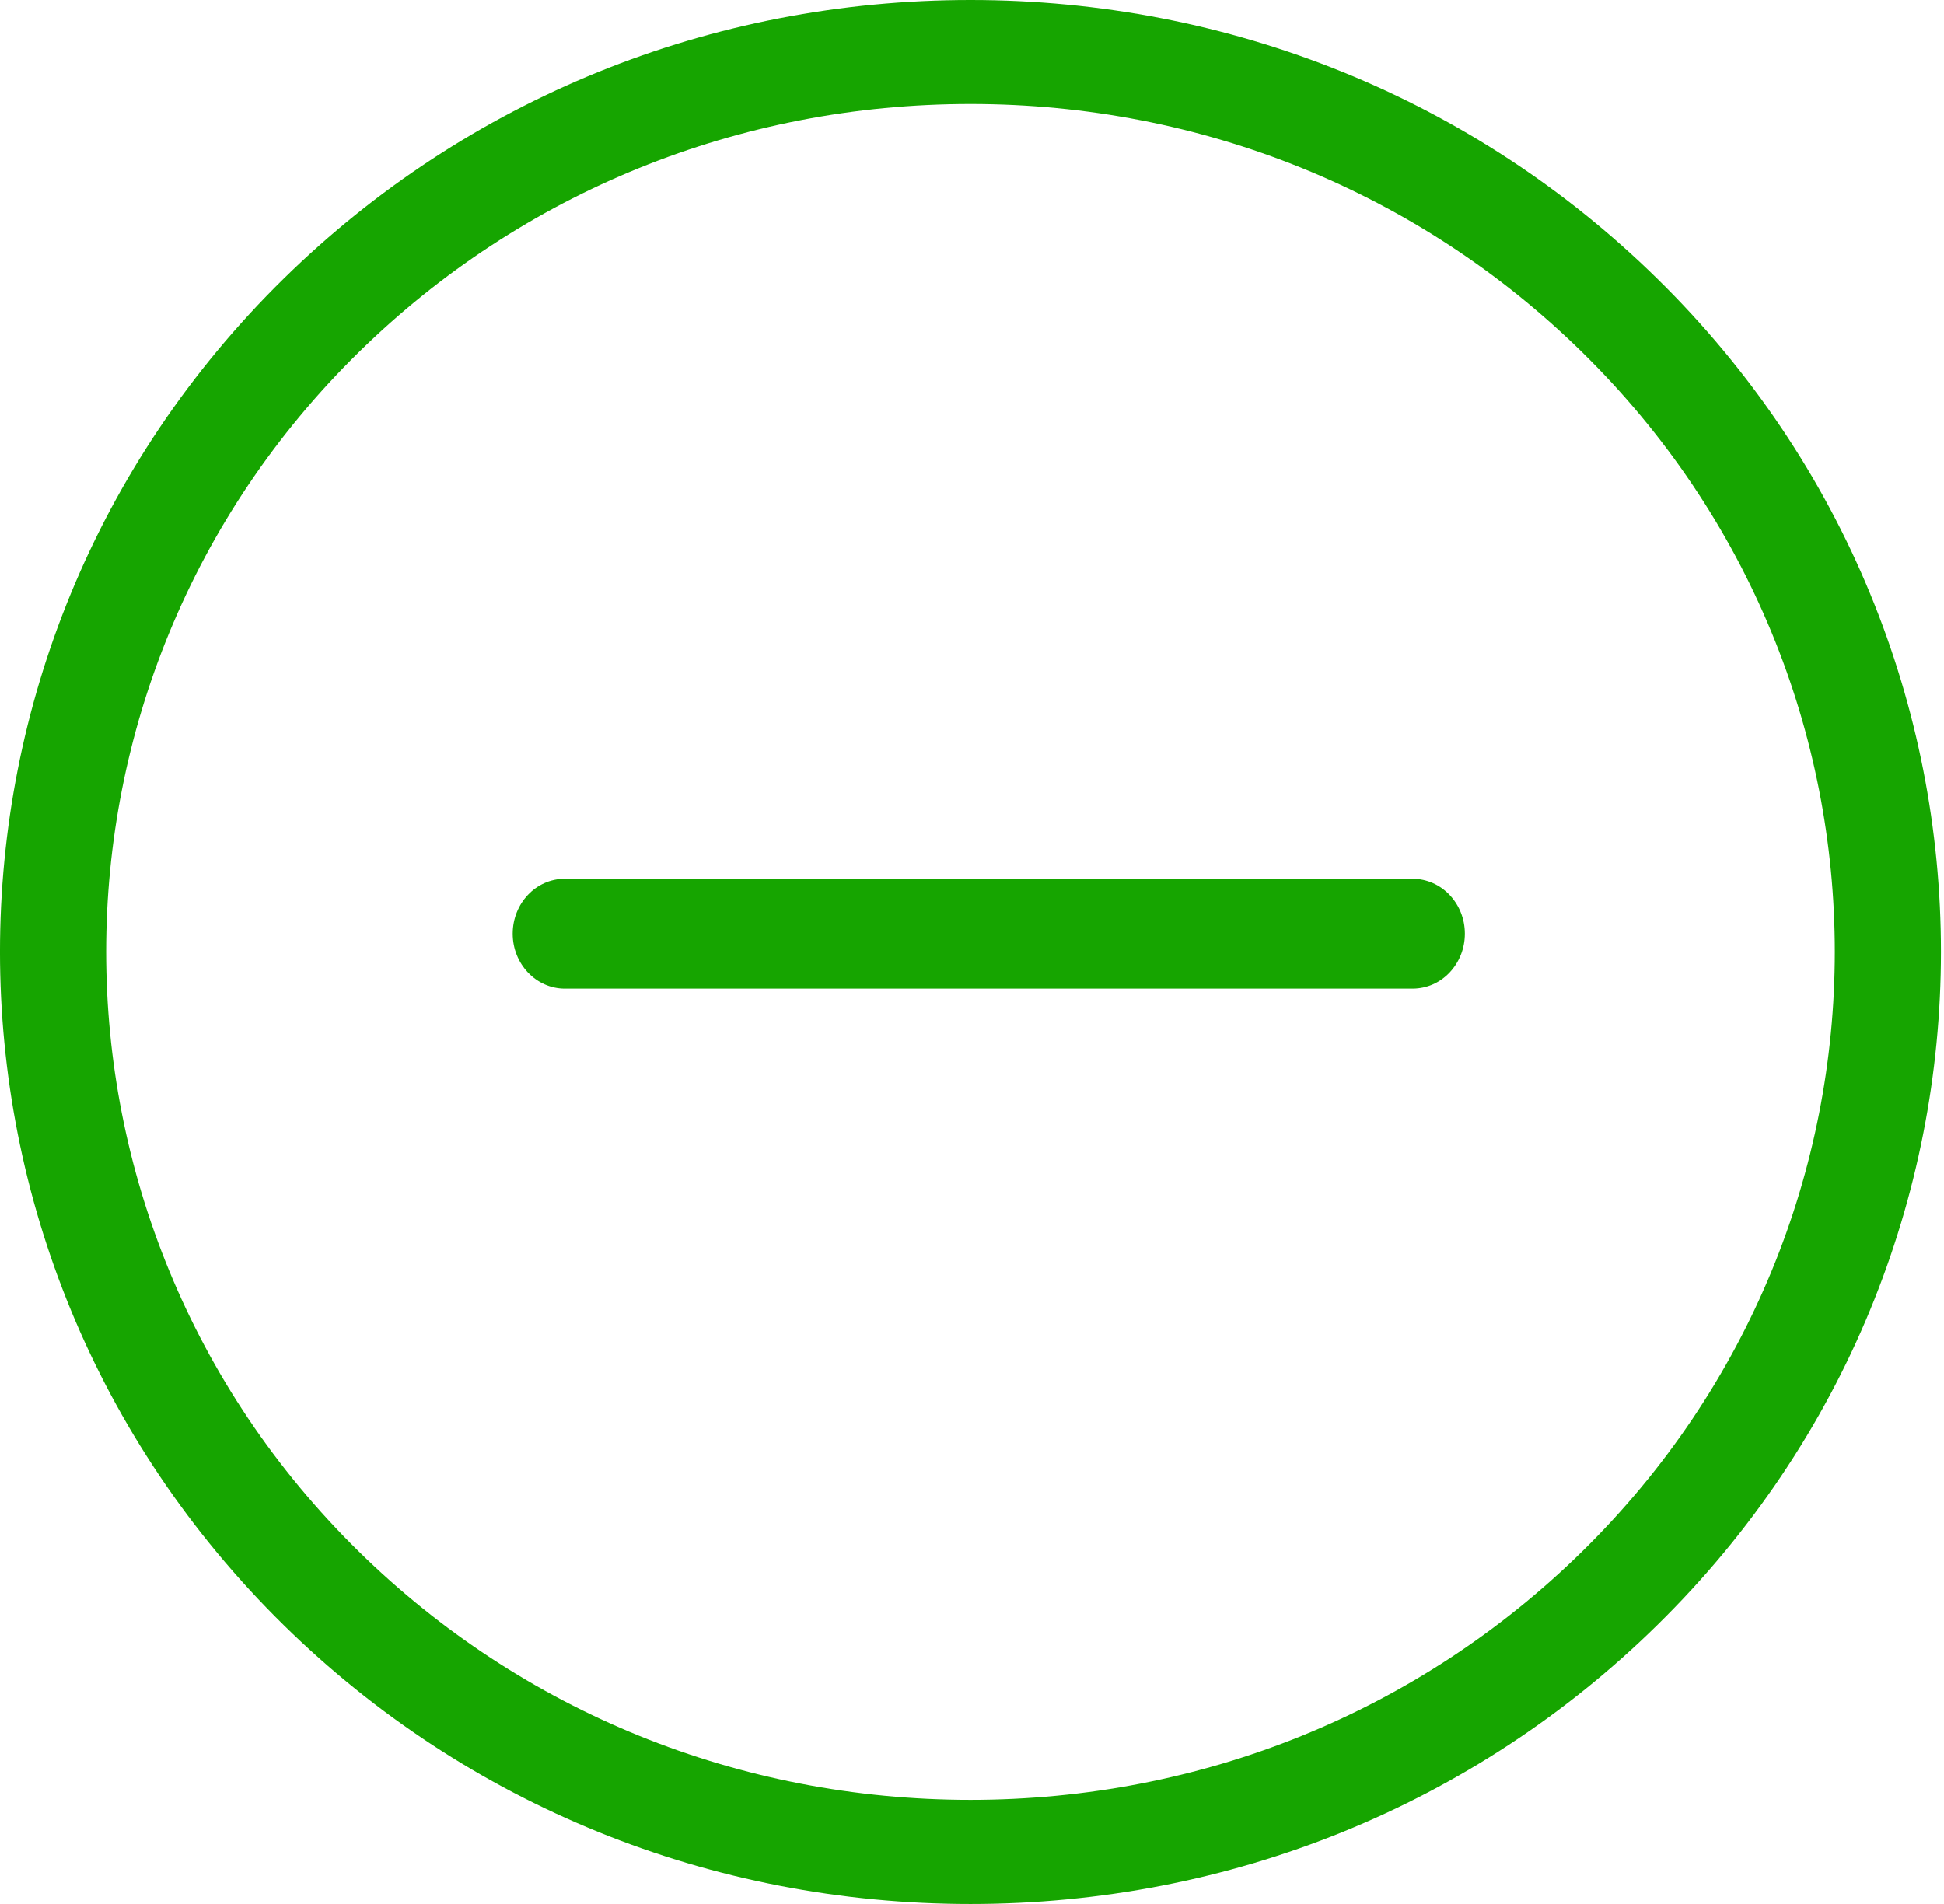
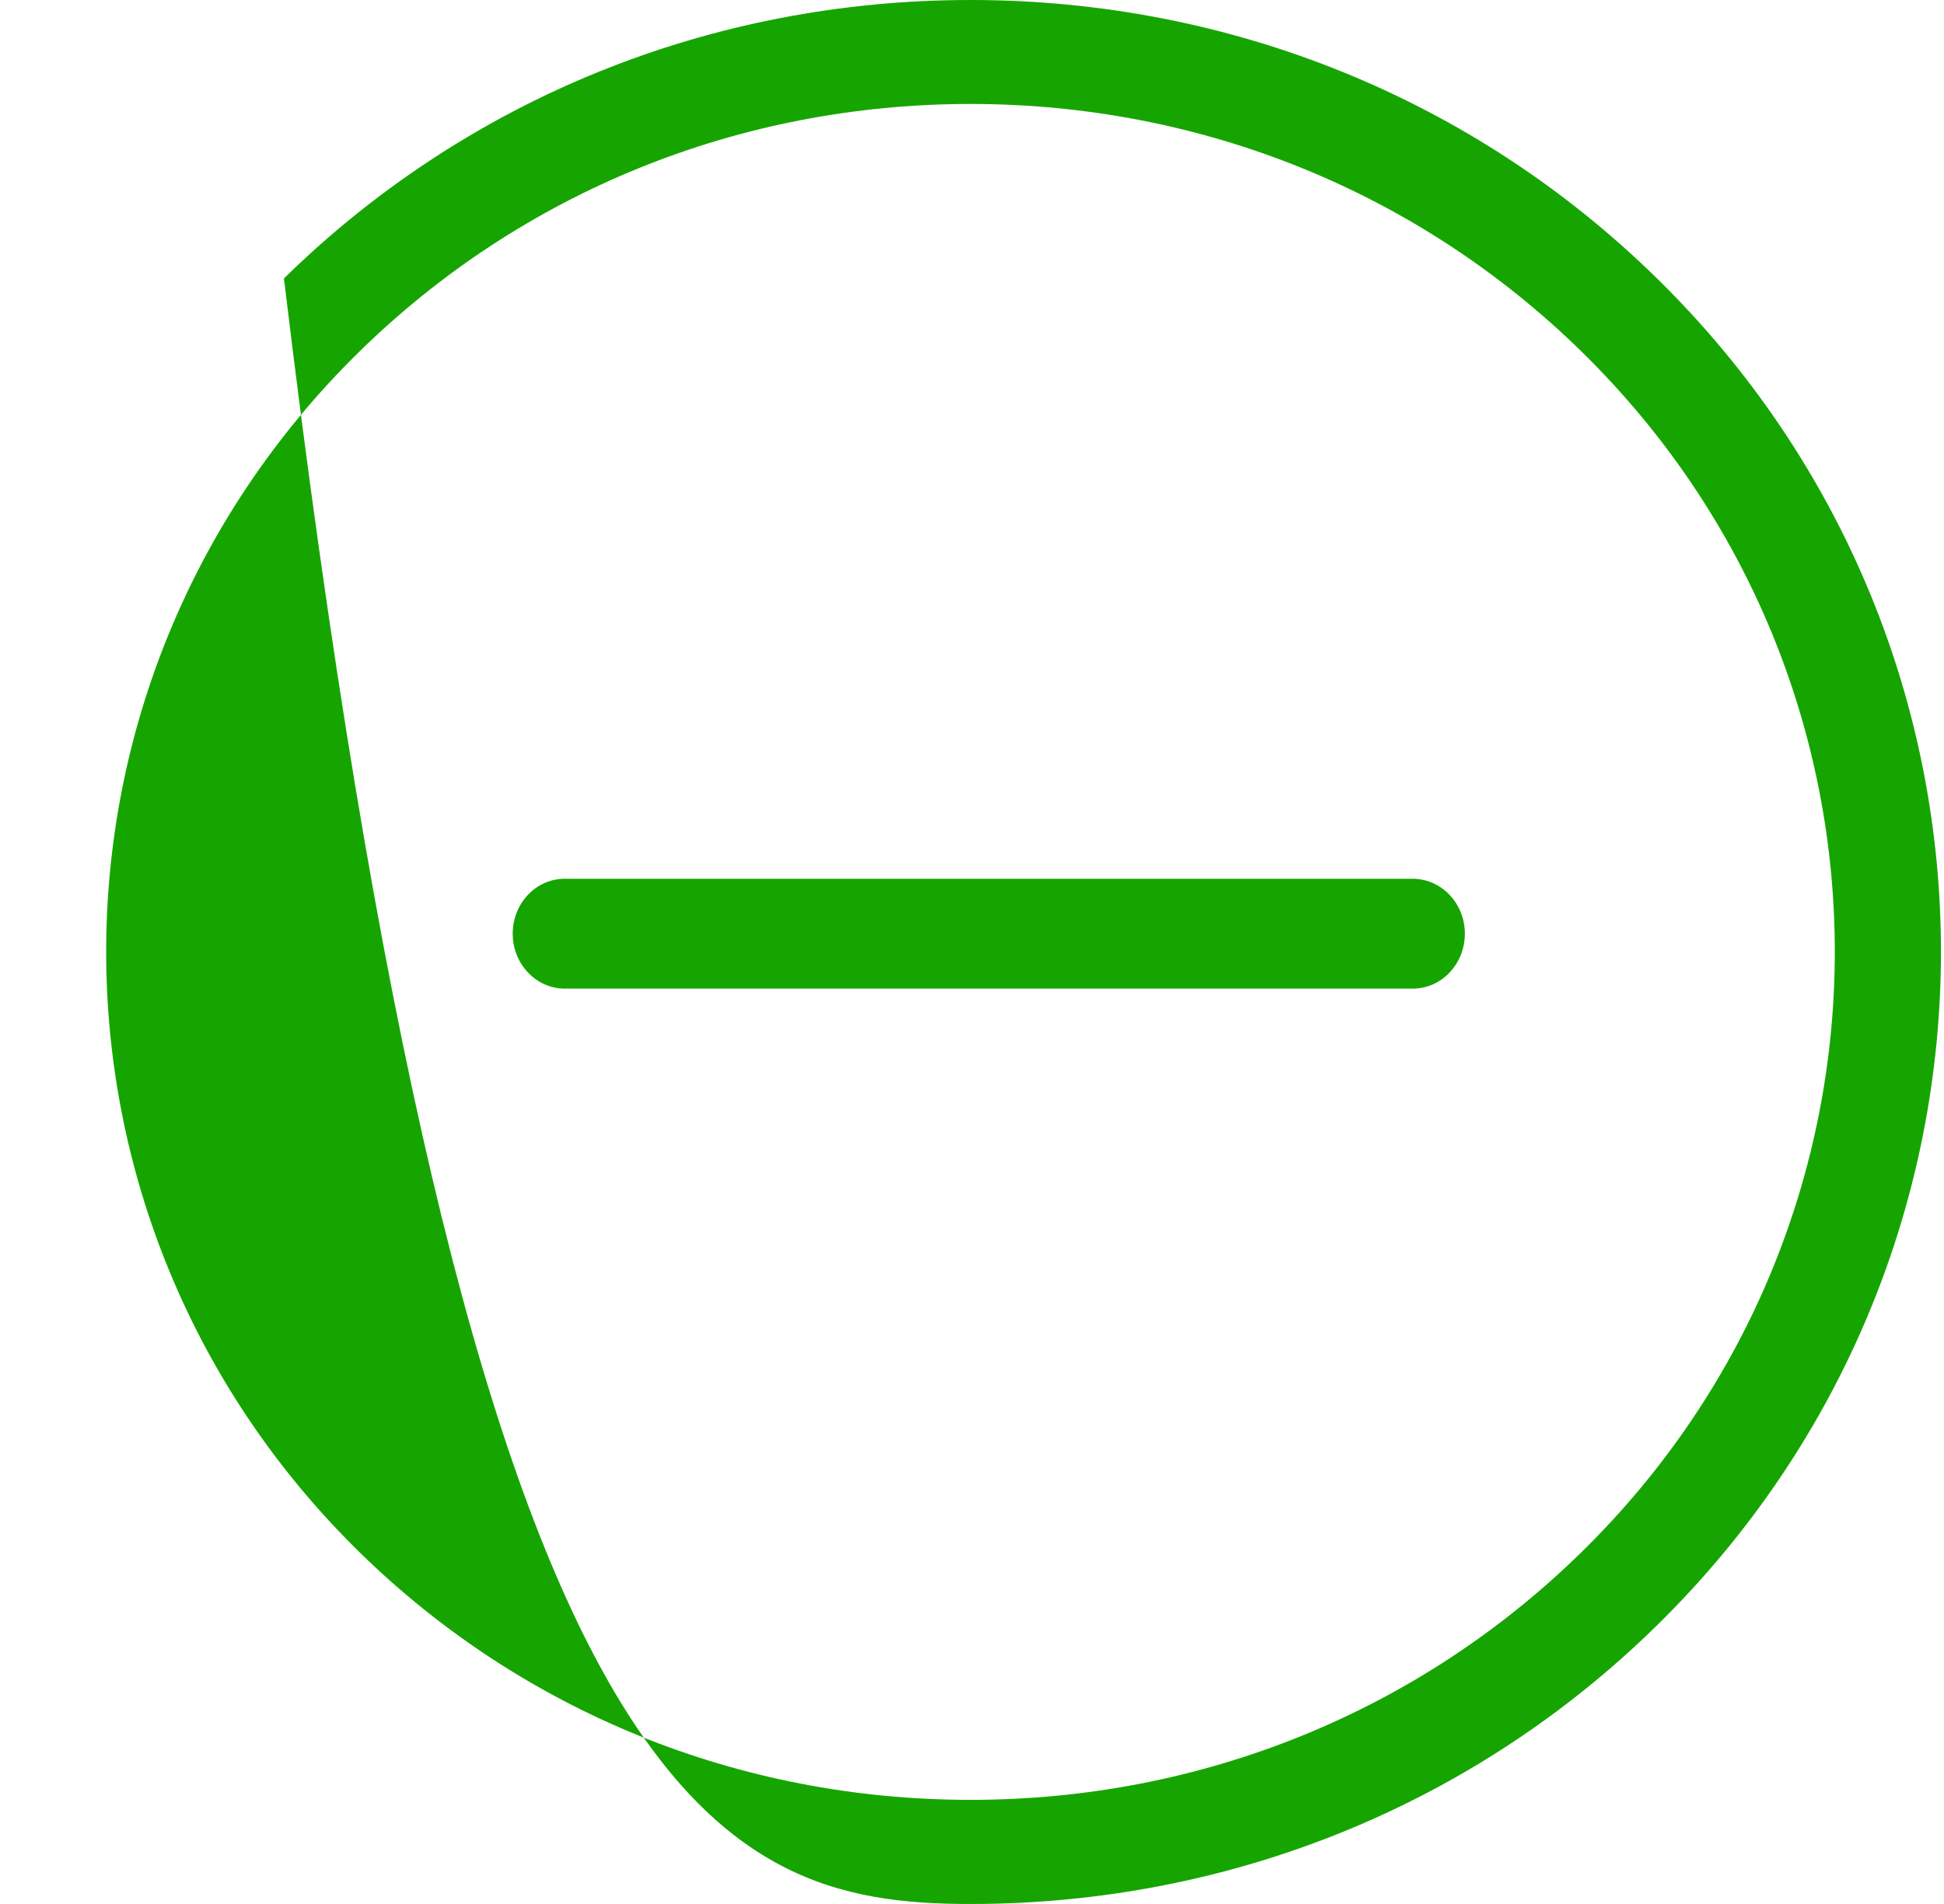
<svg xmlns="http://www.w3.org/2000/svg" width="49px" height="48px" viewBox="0 0 49 48" version="1.1">
  <desc>Created with Lunacy</desc>
-   <path d="M41.766 7.019C37.153 2.492 31.006 0 24.462 0C17.918 0 11.773 2.492 7.157 7.019C-2.386 16.377 -2.386 31.608 7.157 40.975C11.771 45.504 17.918 48 24.462 48C31.006 48 37.153 45.506 41.766 40.975C51.309 31.61 51.309 16.377 41.766 7.019ZM39.874 39.119C35.764 43.153 30.292 45.375 24.462 45.375C18.633 45.375 13.159 43.152 9.049 39.119C0.552 30.777 0.552 17.209 9.049 8.873C13.16 4.842 18.634 2.621 24.462 2.621C30.29 2.621 35.764 4.842 39.874 8.873C48.372 17.209 48.372 30.777 39.874 39.119ZM14.234 22.154L35.606 22.154C36.332 22.154 36.923 22.774 36.923 23.537C36.923 23.91 36.785 24.255 36.539 24.517C36.291 24.779 35.963 24.921 35.61 24.924L14.238 24.924C13.512 24.924 12.923 24.302 12.923 23.539C12.923 22.774 13.509 22.154 14.234 22.154Z" id="Shape" fill="#16A500" fill-rule="evenodd" stroke="none" />
+   <path d="M41.766 7.019C37.153 2.492 31.006 0 24.462 0C17.918 0 11.773 2.492 7.157 7.019C11.771 45.504 17.918 48 24.462 48C31.006 48 37.153 45.506 41.766 40.975C51.309 31.61 51.309 16.377 41.766 7.019ZM39.874 39.119C35.764 43.153 30.292 45.375 24.462 45.375C18.633 45.375 13.159 43.152 9.049 39.119C0.552 30.777 0.552 17.209 9.049 8.873C13.16 4.842 18.634 2.621 24.462 2.621C30.29 2.621 35.764 4.842 39.874 8.873C48.372 17.209 48.372 30.777 39.874 39.119ZM14.234 22.154L35.606 22.154C36.332 22.154 36.923 22.774 36.923 23.537C36.923 23.91 36.785 24.255 36.539 24.517C36.291 24.779 35.963 24.921 35.61 24.924L14.238 24.924C13.512 24.924 12.923 24.302 12.923 23.539C12.923 22.774 13.509 22.154 14.234 22.154Z" id="Shape" fill="#16A500" fill-rule="evenodd" stroke="none" />
</svg>